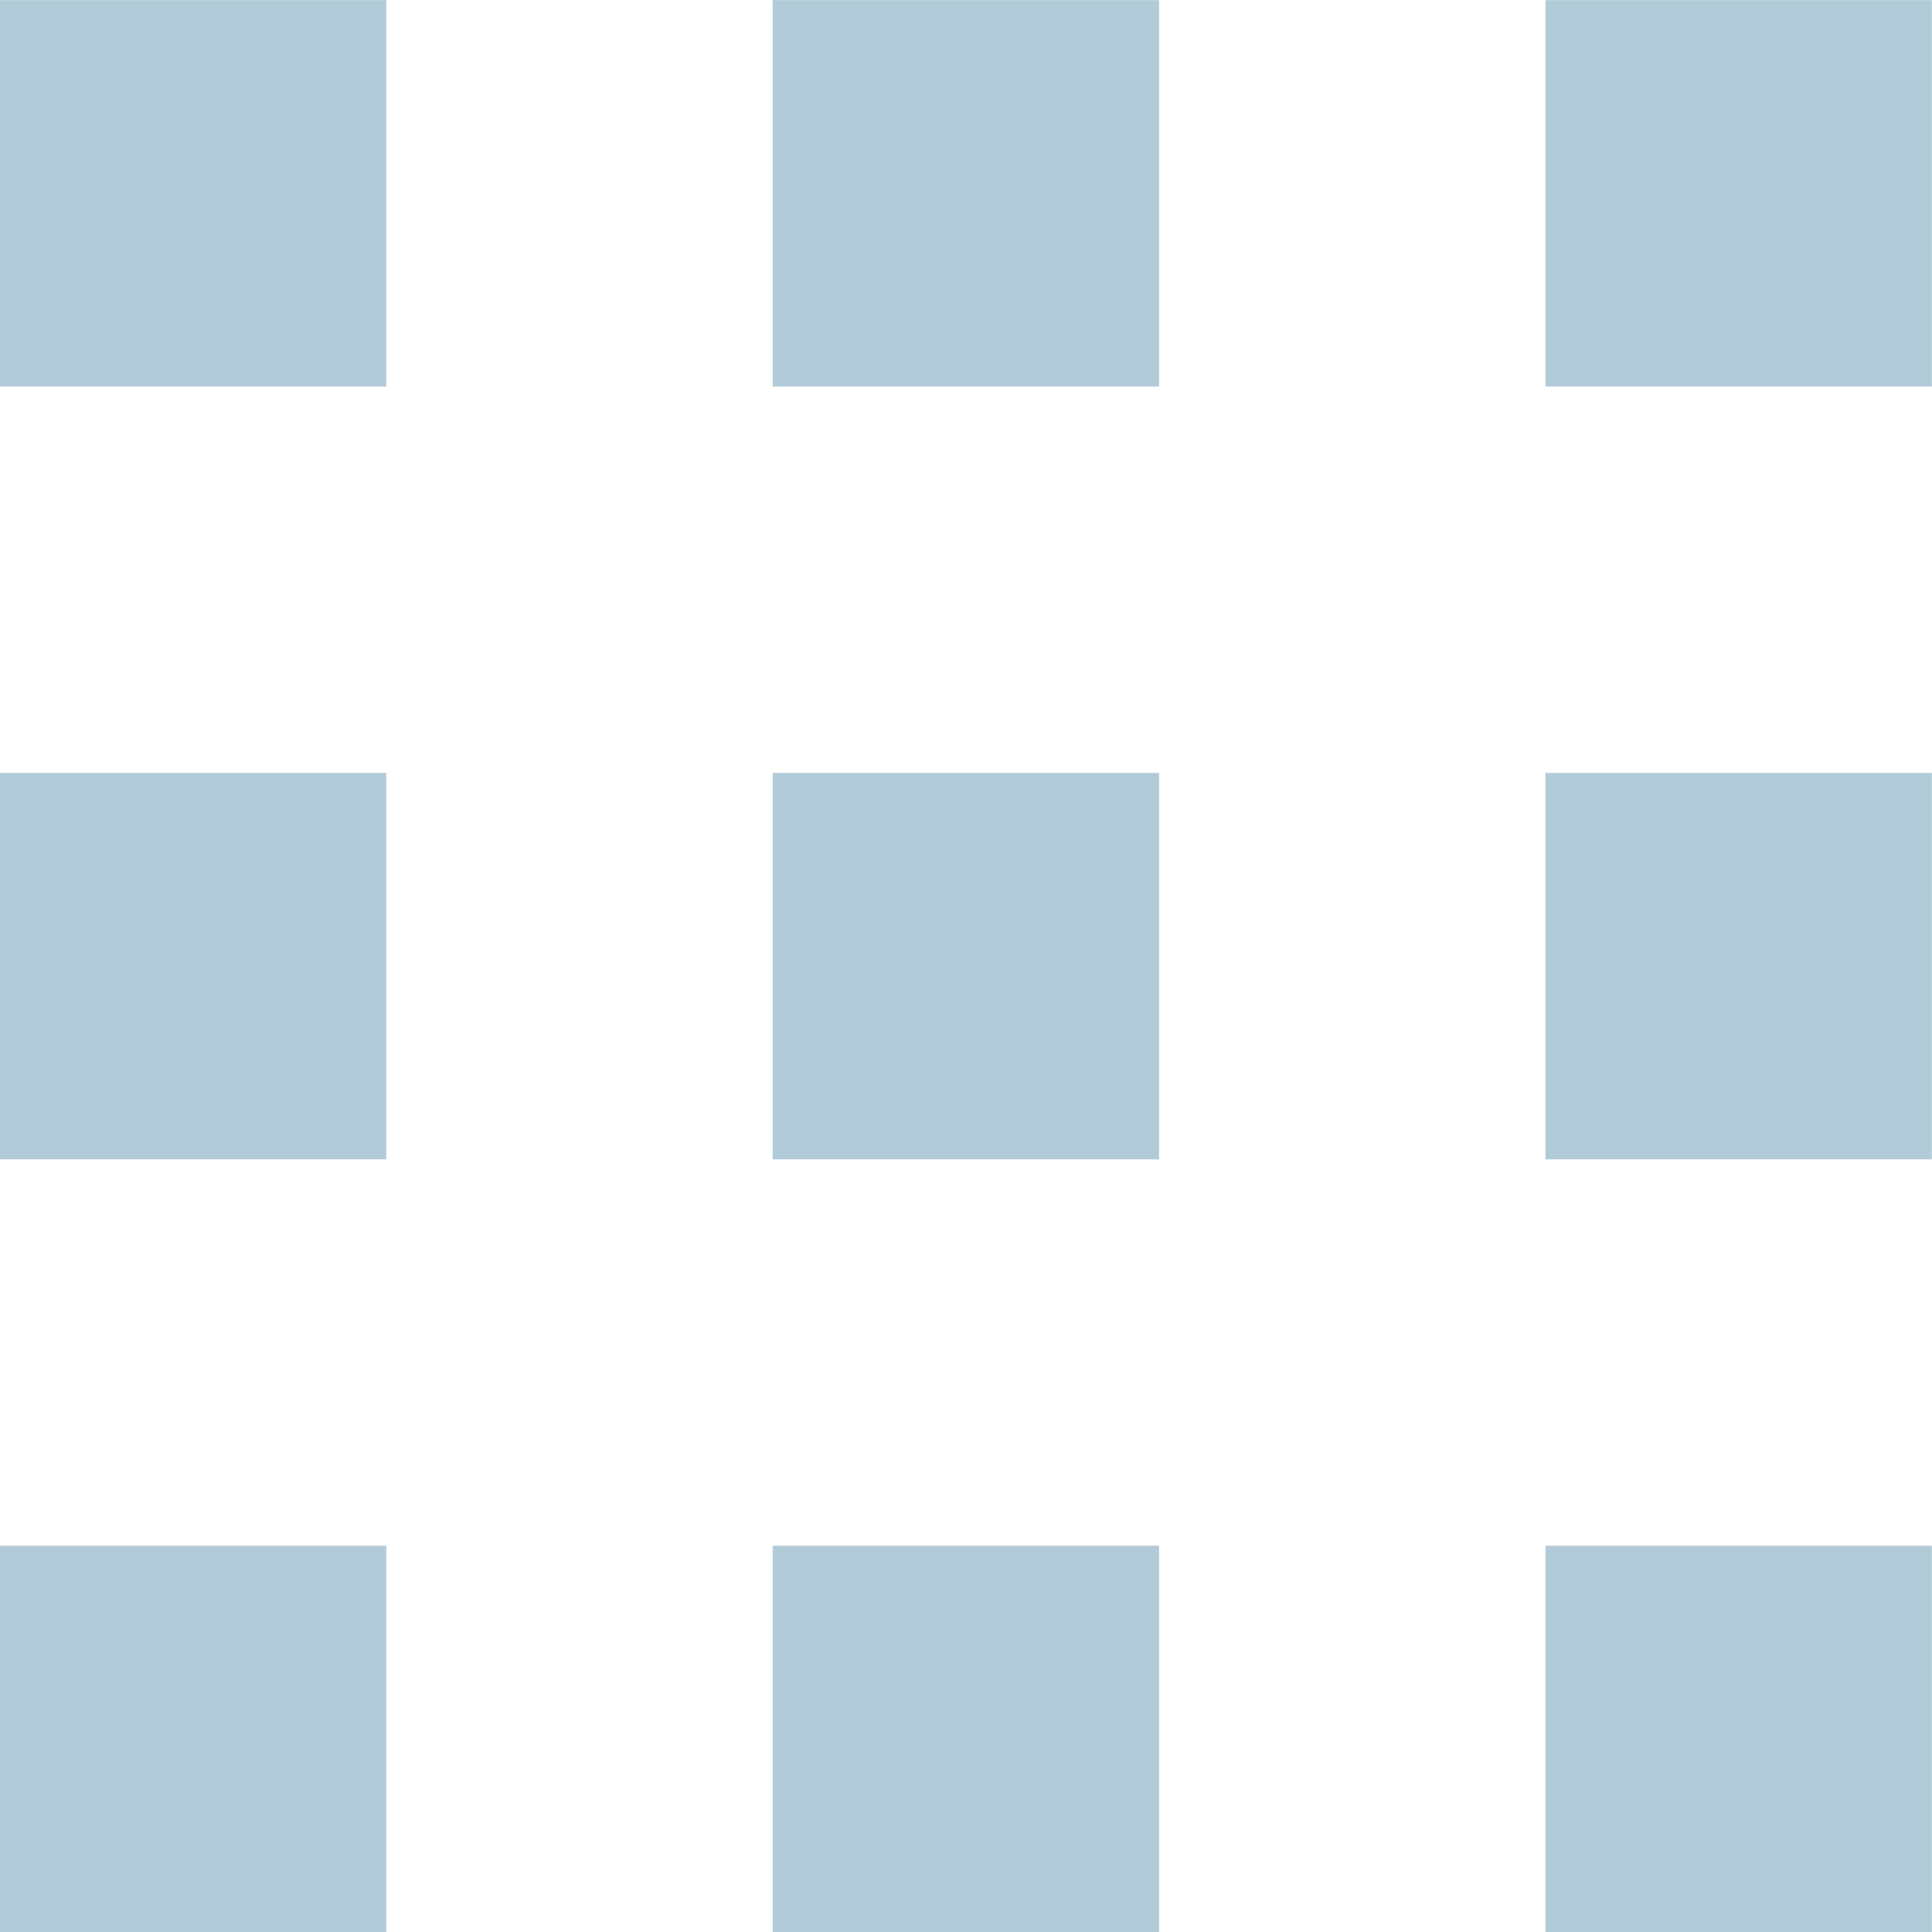
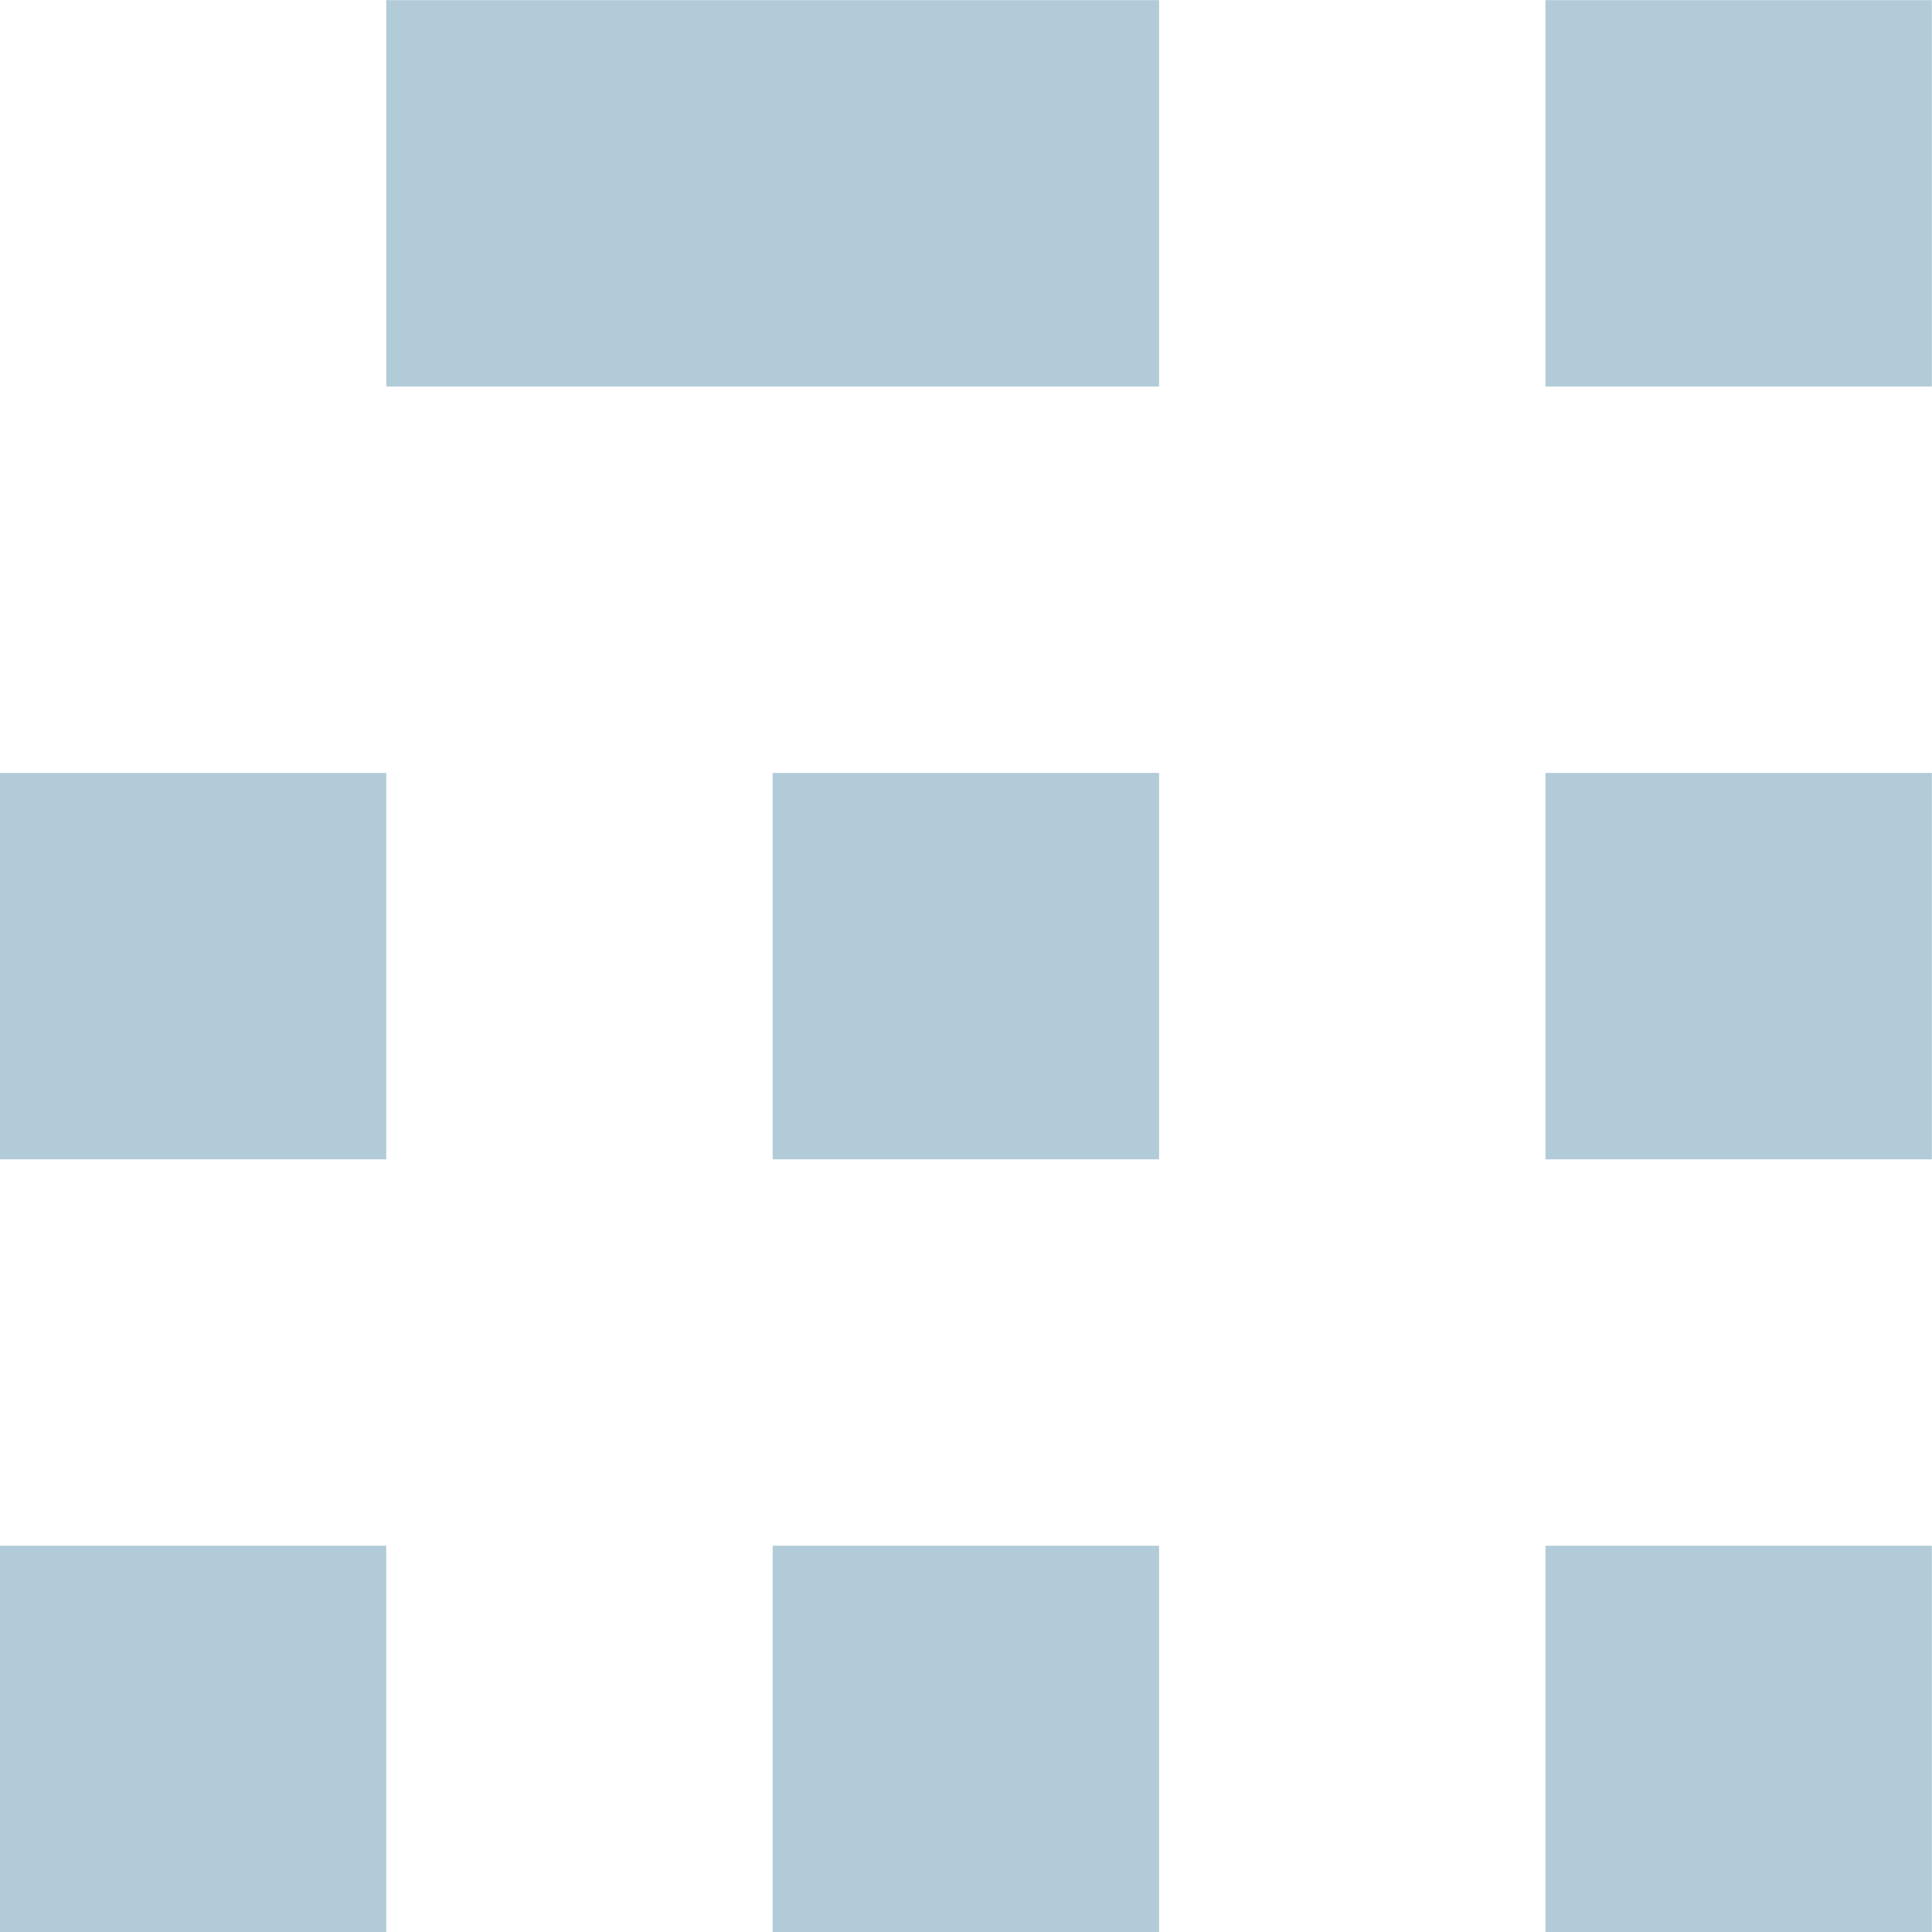
<svg xmlns="http://www.w3.org/2000/svg" width="15" height="15" viewBox="0 0 15 15">
-   <path d="M12,15V12h3v3ZM6,15V12H9v3ZM0,15V12H3v3ZM12,9V6h3V9ZM6,9V6H9V9ZM0,9V6H3V9ZM12,3V0h3V3ZM6,3V0H9V3ZM0,3V0H3V3Z" transform="translate(-0.001 0.001)" fill="#b2cbd8" />
+   <path d="M12,15V12h3v3ZM6,15V12H9v3ZM0,15V12H3v3ZM12,9V6h3V9ZM6,9V6H9V9ZM0,9V6H3V9ZM12,3V0h3V3ZM6,3V0H9V3ZV0H3V3Z" transform="translate(-0.001 0.001)" fill="#b2cbd8" />
</svg>